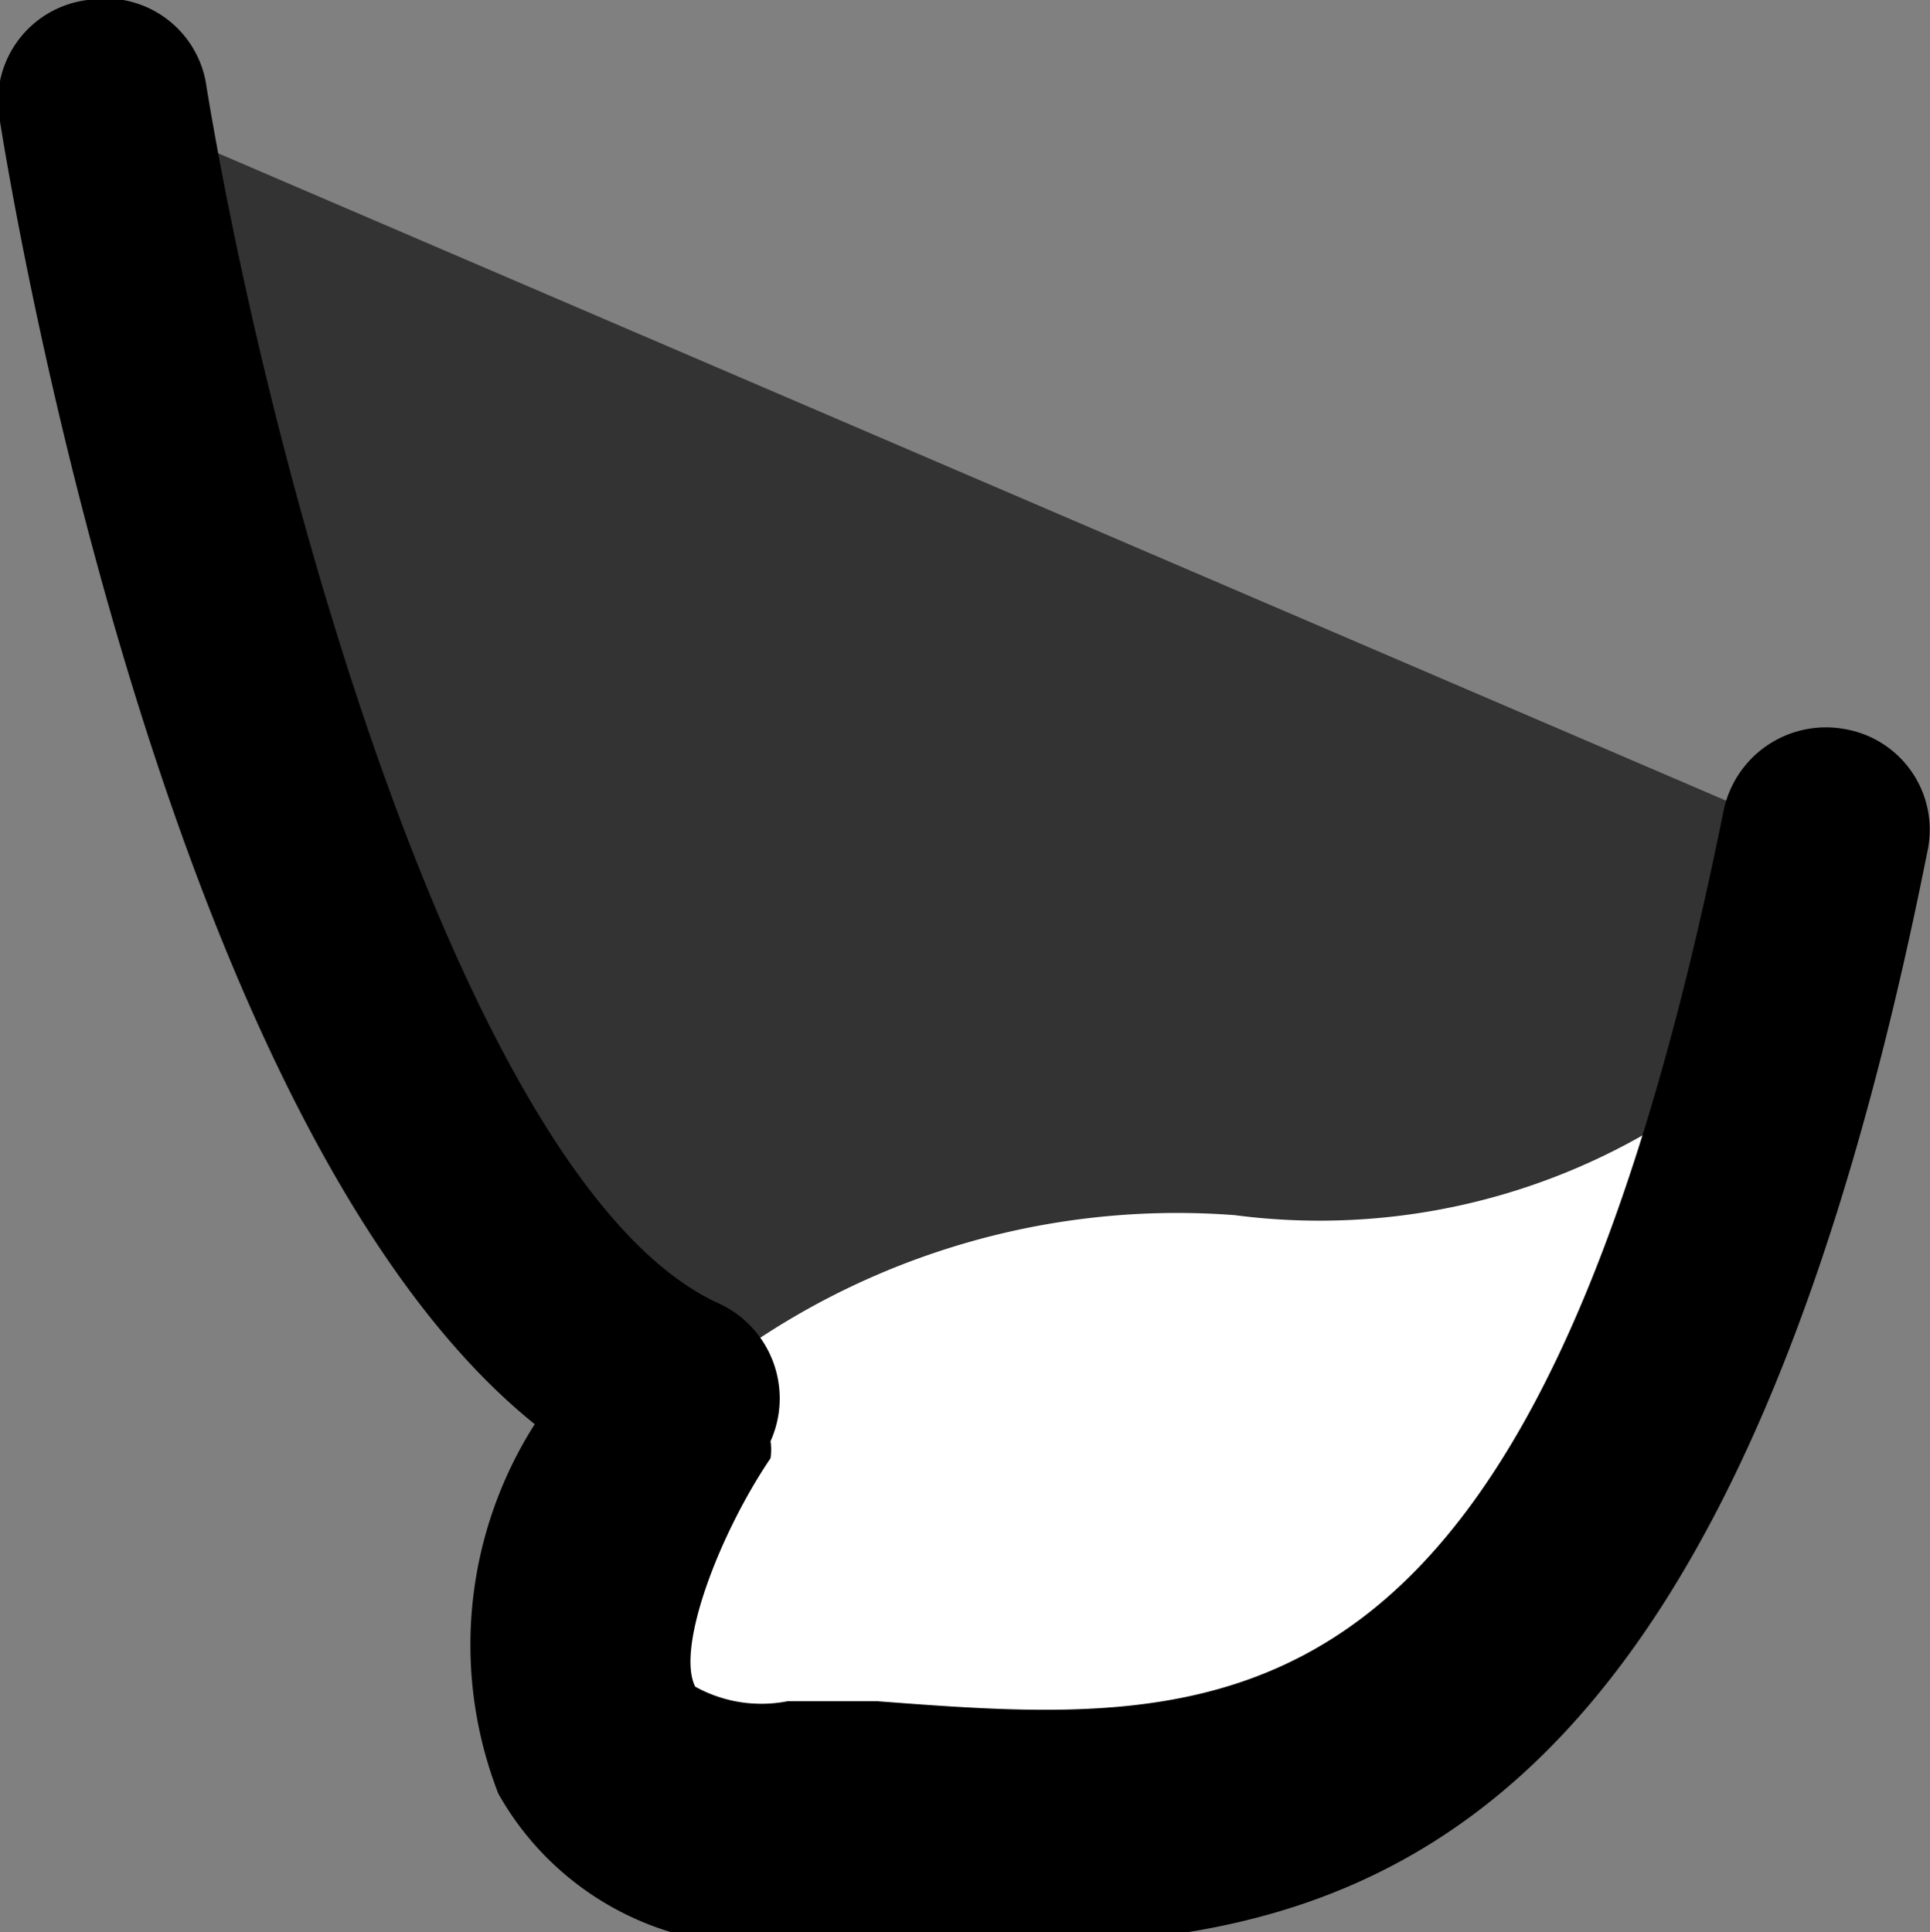
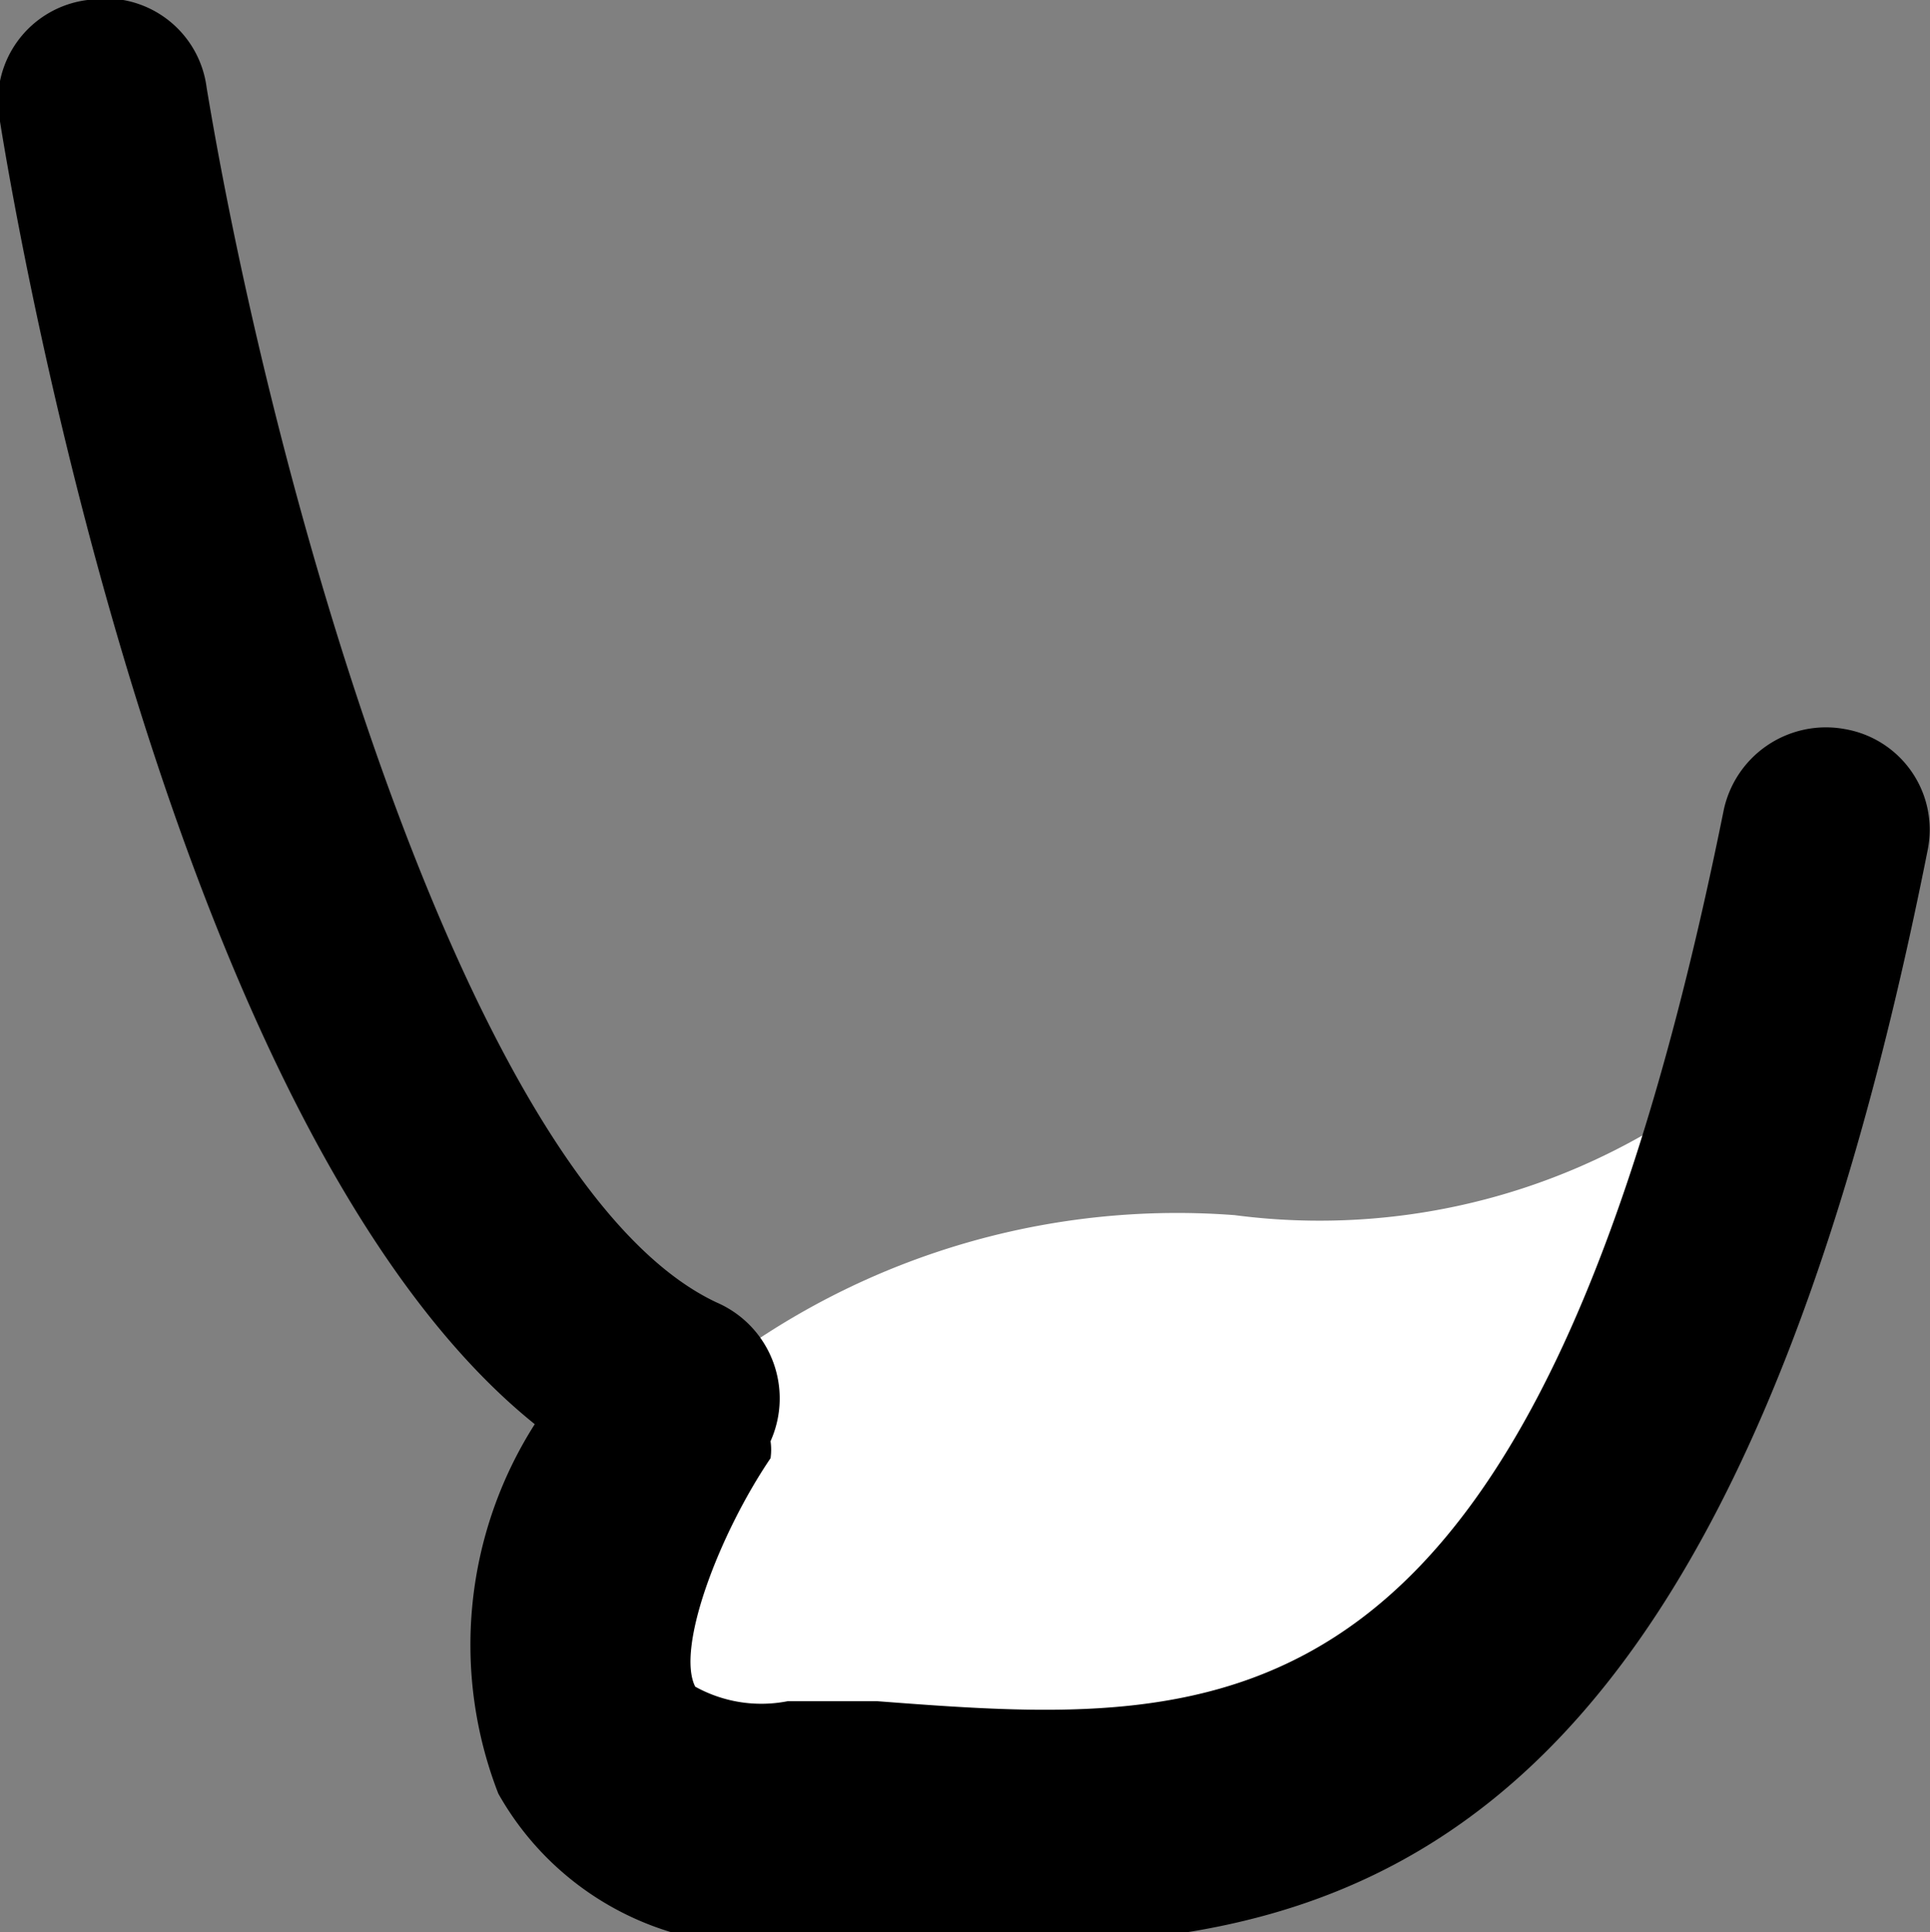
<svg xmlns="http://www.w3.org/2000/svg" viewBox="0 0 7.94 7.95">
  <rect x="0" y="0" width="7.94" height="7.95" fill="#808080" stroke="none" />
  <g id="Layer_2" data-name="Layer 2">
    <g id="Group_25674" data-name="Group 25674">
-       <path id="Path_30011" data-name="Path 30011" d="M.43.43S1.18,5,2.78,5.72c0,0-1.15,1.66.43,1.75s3.37.6,4.3-4" style="fill:#333" />
      <path id="Path_30012" data-name="Path 30012" d="M7.15,4.4A2.69,2.69,0,0,1,5.08,5a3.12,3.12,0,0,0-2.3.77s-1.15,1.66.43,1.75,3.07.51,4-2.92Z" style="fill:#fff" />
      <path id="Path_30013" data-name="Path 30013" d="M4.21,8q-.33,0-.66,0l-.36,0a1.22,1.22,0,0,1-1.14-.62A1.69,1.69,0,0,1,2.2,5.86C.72,4.67.08,1,0,.5A.42.42,0,0,1,.36,0,.42.42,0,0,1,.85.36c.28,1.69,1.09,4.53,2.1,5a.43.43,0,0,1,.22.57.25.25,0,0,1,0,.07c-.21.31-.39.78-.31.94A.56.56,0,0,0,3.24,7l.37,0c1.45.11,2.7.2,3.48-3.66a.43.43,0,0,1,.5-.34.42.42,0,0,1,.34.5h0C7.17,7.32,5.81,8,4.21,8" />
    </g>
  </g>
</svg>